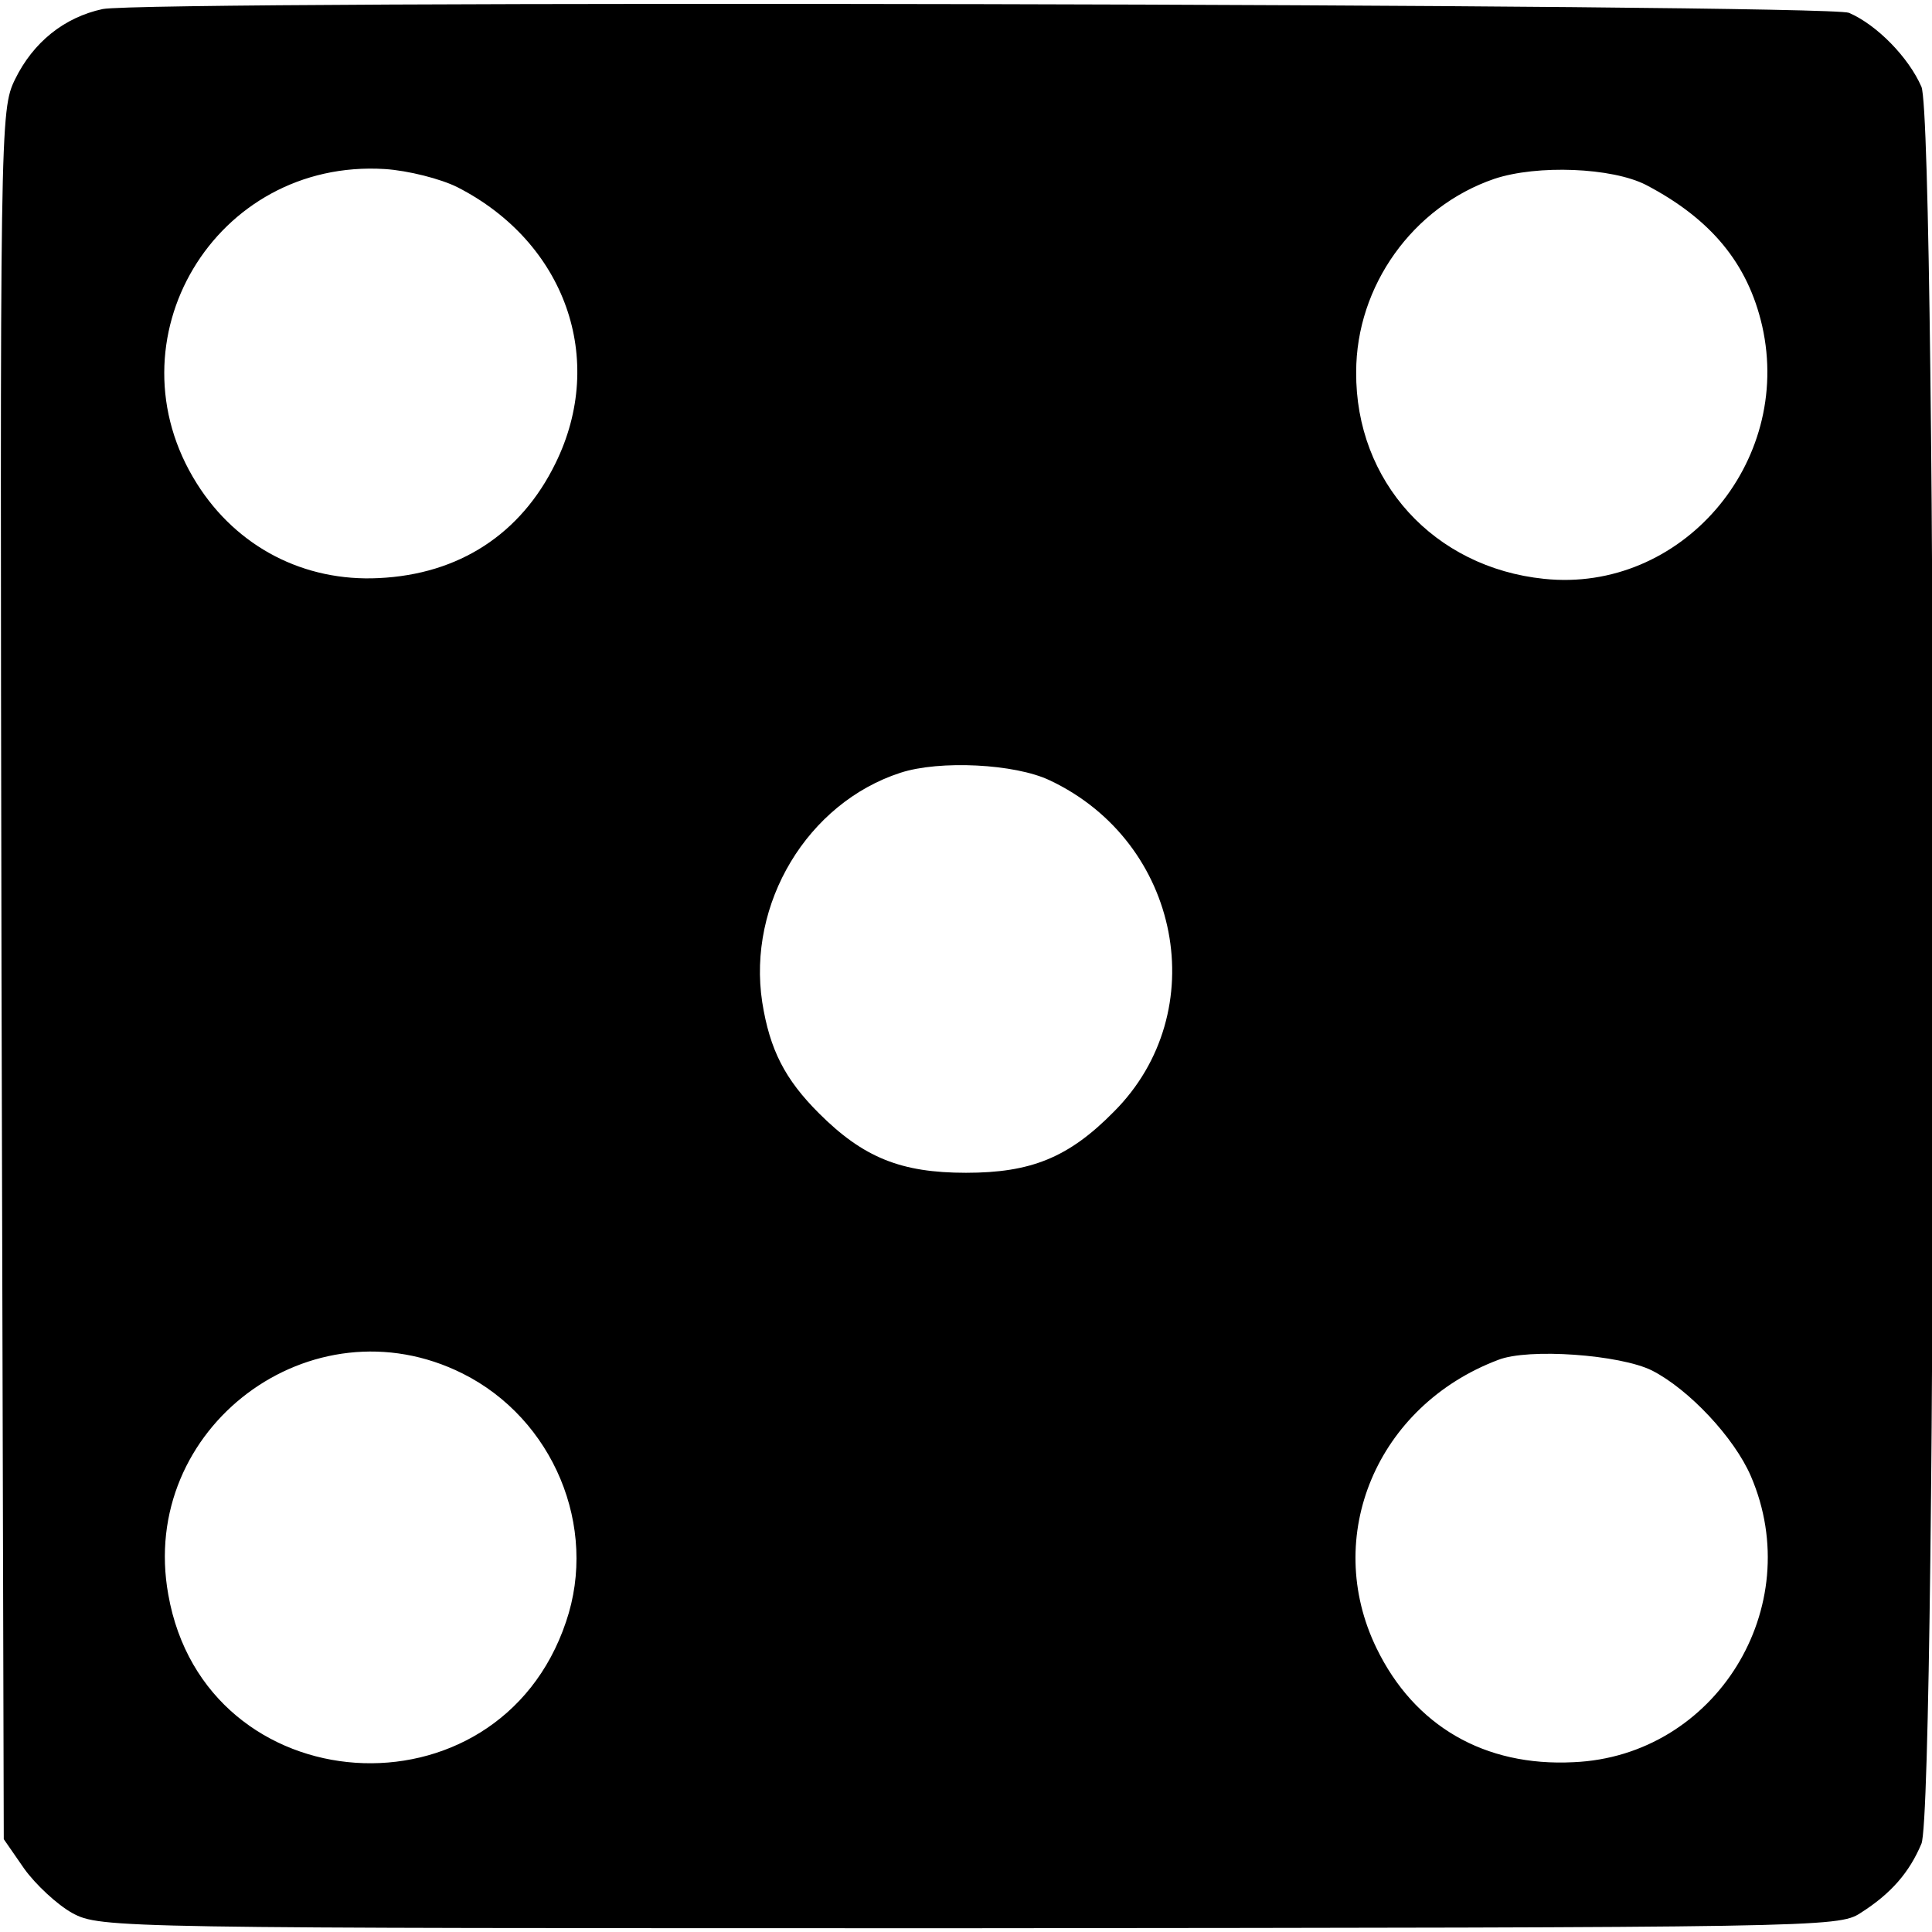
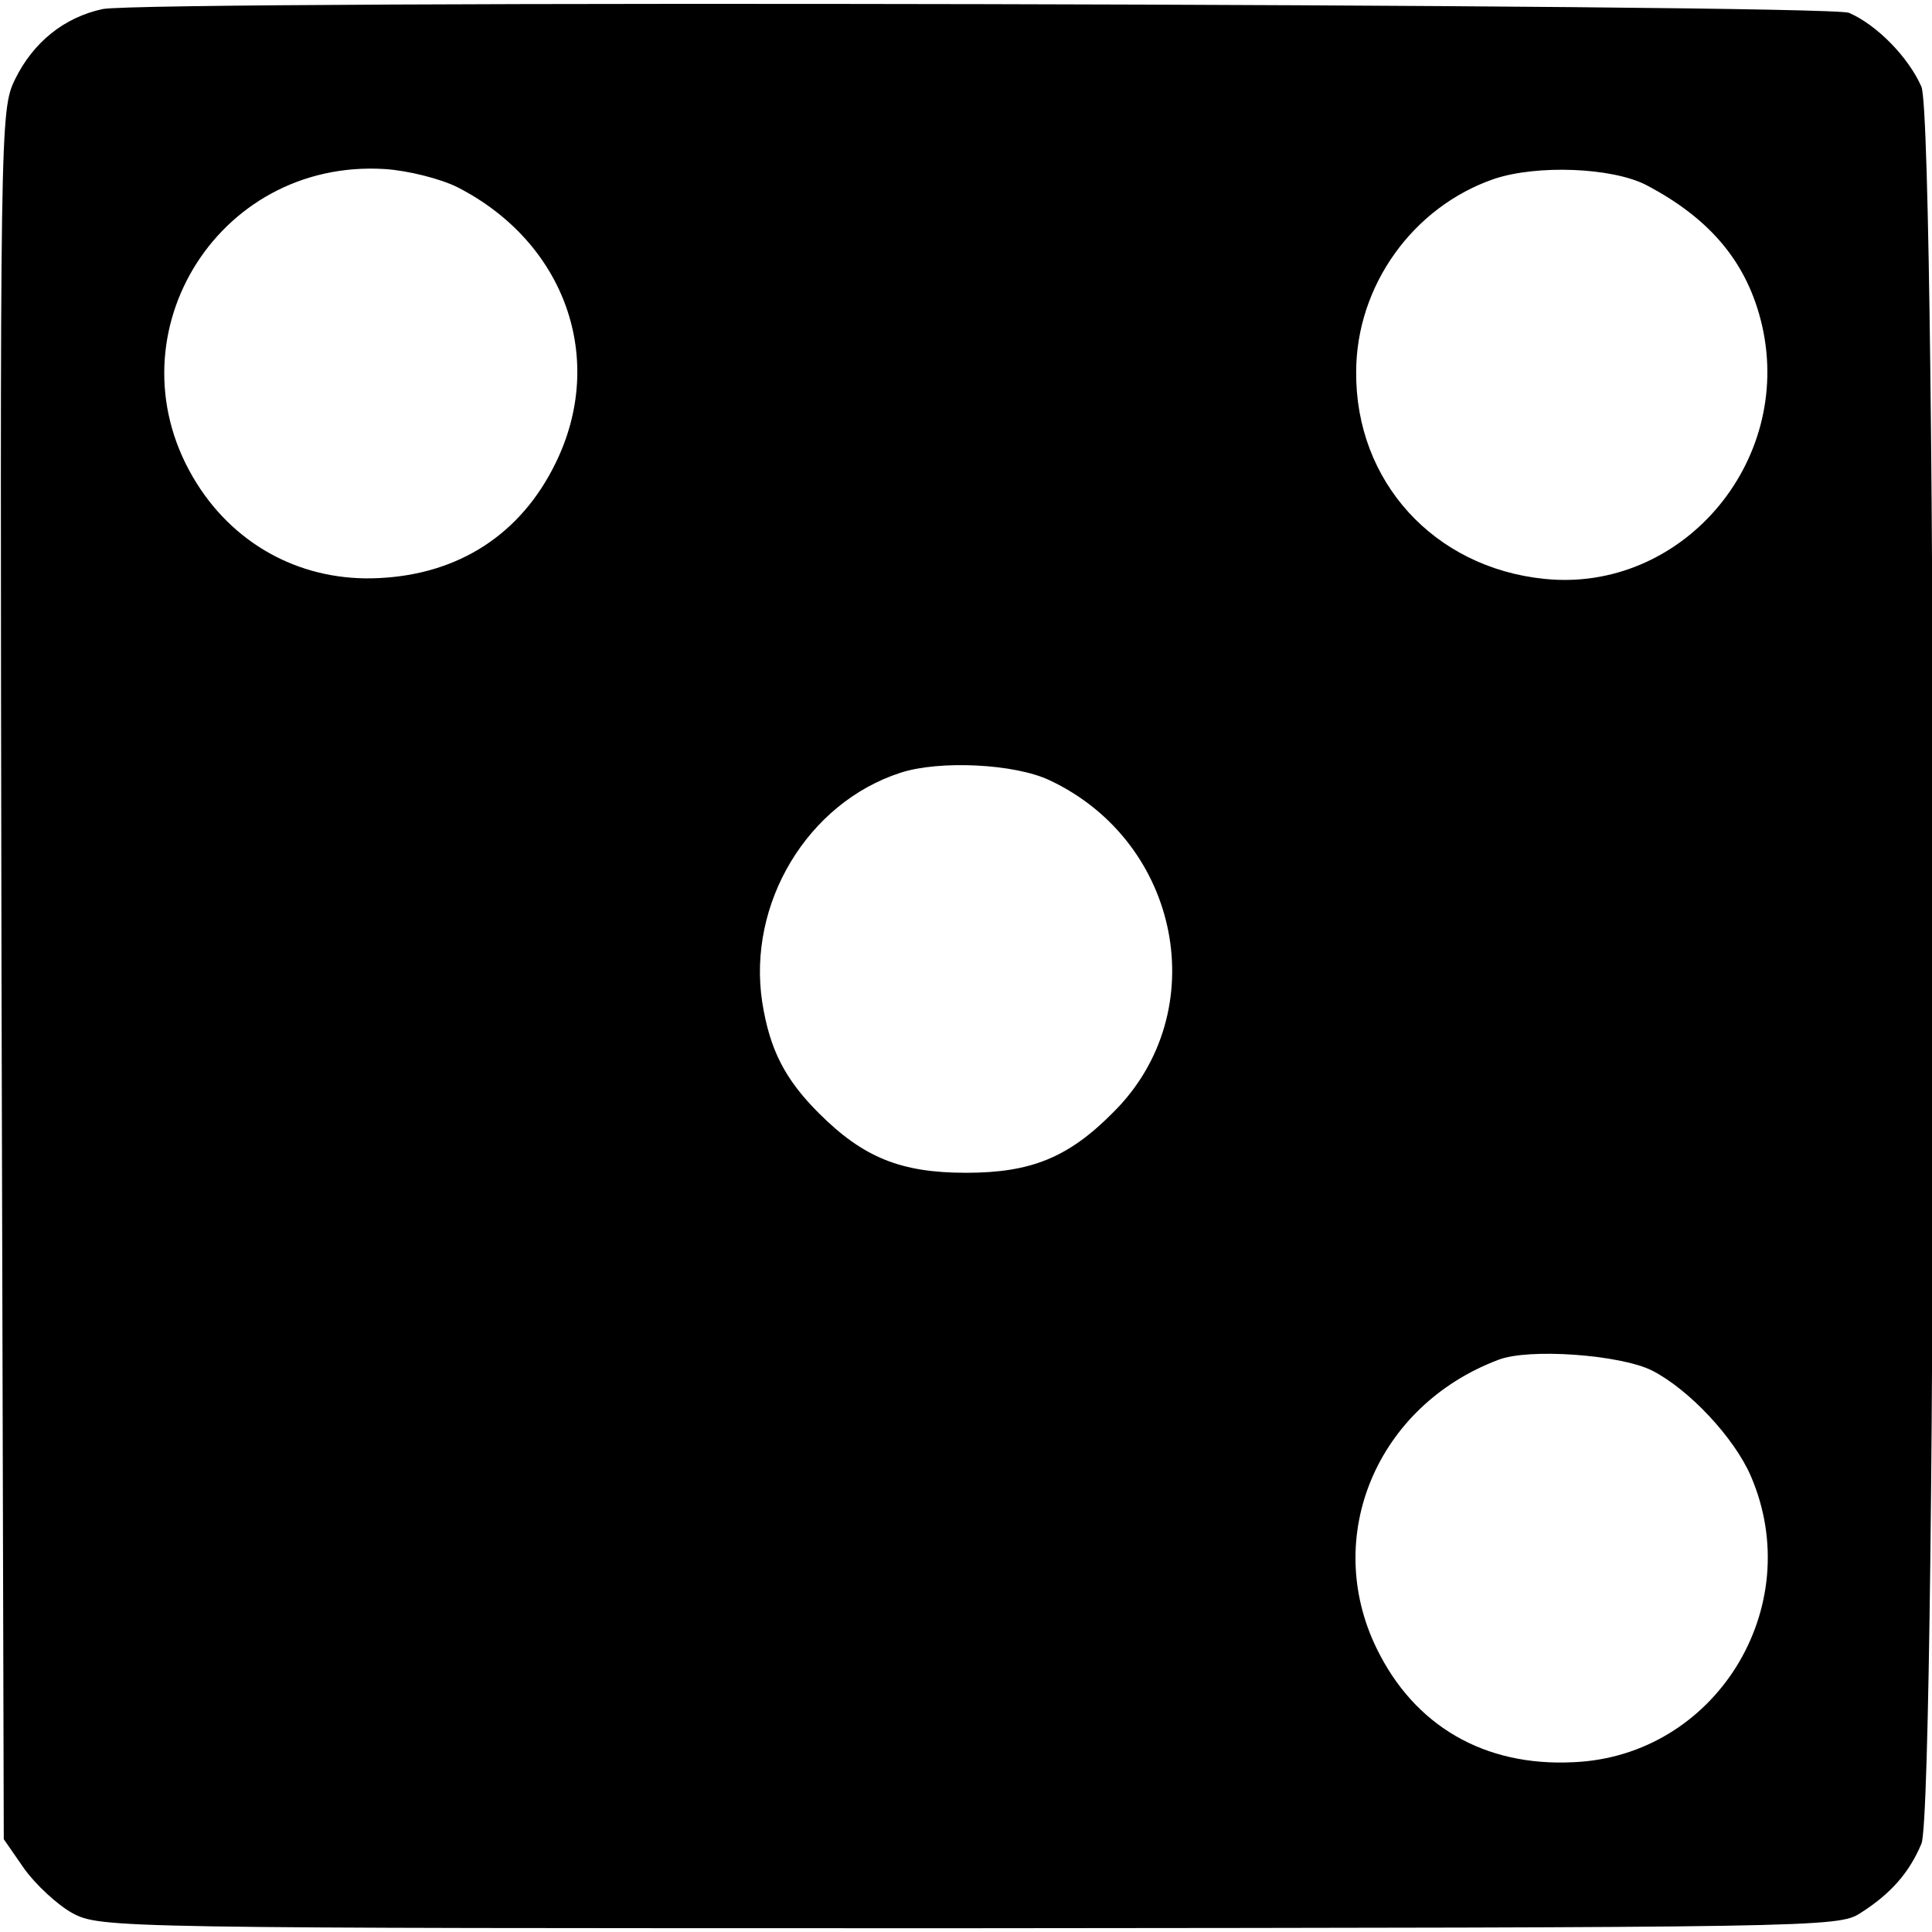
<svg xmlns="http://www.w3.org/2000/svg" version="1" width="341.333" height="341.333" viewBox="0 0 256 256">
-   <path d="M13.6 1.2C8.5 2.3 4.4 5.6 2 10.5 0 14.6 0 16.2.2 129.2l.3 114.5 2.7 3.9c1.5 2.1 4.4 4.8 6.4 5.9 3.7 2 5.8 2 118.8 2 112.3-.1 115.2-.1 118.1-2 4.1-2.6 6.5-5.4 8.1-9.2 2.1-5 2.1-227.8 0-232.8-1.7-3.9-5.9-8.2-9.6-9.8C242.1.5 19.4 0 13.6 1.2zm47 23.6c14.3 7.3 19.8 22.8 13 36.6-4.6 9.4-12.8 14.7-23.4 15.2-9.9.5-18.8-4.1-24.1-12.5-12-19 2.4-43.1 24.9-41.7 3.1.2 7.4 1.3 9.6 2.4zm157.5-.3c8.6 4.5 13.5 10.4 15.4 18.7 4.1 18.2-10.8 35.4-28.9 33.5-14.6-1.5-25-12.9-24.9-27.4 0-11.4 7.5-21.9 18.3-25.6 5.7-1.9 15.6-1.5 20.1.8zm-79 78.9c17.4 8.2 21.7 30.7 8.5 43.9-6 6.1-11 8.1-19.6 8.1-8.6 0-13.6-2-19.5-7.9-4.5-4.5-6.5-8.4-7.5-14.7-2-13.1 6-26.4 18.3-30.4 5.2-1.7 15.2-1.2 19.8 1zM61.3 182c12 6 18 20.3 13.7 32.9-9 26.8-47.8 24.2-52.7-3.6-4-22.1 19-39.3 39-29.3zm157.6-.4c4.9 2.5 10.9 8.9 13.1 14 7.5 17.4-4.7 37.1-23.5 37.9-11.8.6-21.1-4.8-26.1-15.1-7.2-14.8 0-32.1 16.1-38.2 4-1.6 16.2-.7 20.4 1.4z" />
+   <path d="M13.6 1.2C8.5 2.3 4.4 5.6 2 10.5 0 14.6 0 16.2.2 129.2l.3 114.5 2.7 3.9c1.5 2.1 4.4 4.8 6.4 5.9 3.7 2 5.8 2 118.8 2 112.3-.1 115.2-.1 118.1-2 4.1-2.6 6.5-5.4 8.1-9.2 2.1-5 2.1-227.8 0-232.8-1.7-3.9-5.9-8.2-9.6-9.8C242.1.5 19.4 0 13.6 1.2zm47 23.6c14.3 7.3 19.8 22.8 13 36.6-4.6 9.4-12.8 14.7-23.4 15.2-9.9.5-18.8-4.1-24.1-12.5-12-19 2.4-43.1 24.9-41.7 3.1.2 7.4 1.3 9.6 2.4zm157.5-.3c8.6 4.5 13.5 10.4 15.4 18.7 4.1 18.2-10.8 35.4-28.9 33.5-14.6-1.5-25-12.9-24.9-27.4 0-11.4 7.5-21.9 18.3-25.6 5.7-1.9 15.6-1.5 20.1.8zm-79 78.9c17.4 8.2 21.7 30.7 8.5 43.9-6 6.1-11 8.1-19.6 8.1-8.6 0-13.6-2-19.5-7.9-4.5-4.5-6.5-8.4-7.5-14.7-2-13.1 6-26.4 18.3-30.4 5.2-1.7 15.2-1.2 19.8 1zM61.3 182zm157.6-.4c4.9 2.5 10.9 8.9 13.1 14 7.5 17.4-4.7 37.1-23.5 37.9-11.8.6-21.1-4.8-26.1-15.1-7.2-14.8 0-32.1 16.1-38.2 4-1.6 16.2-.7 20.4 1.4z" />
</svg>